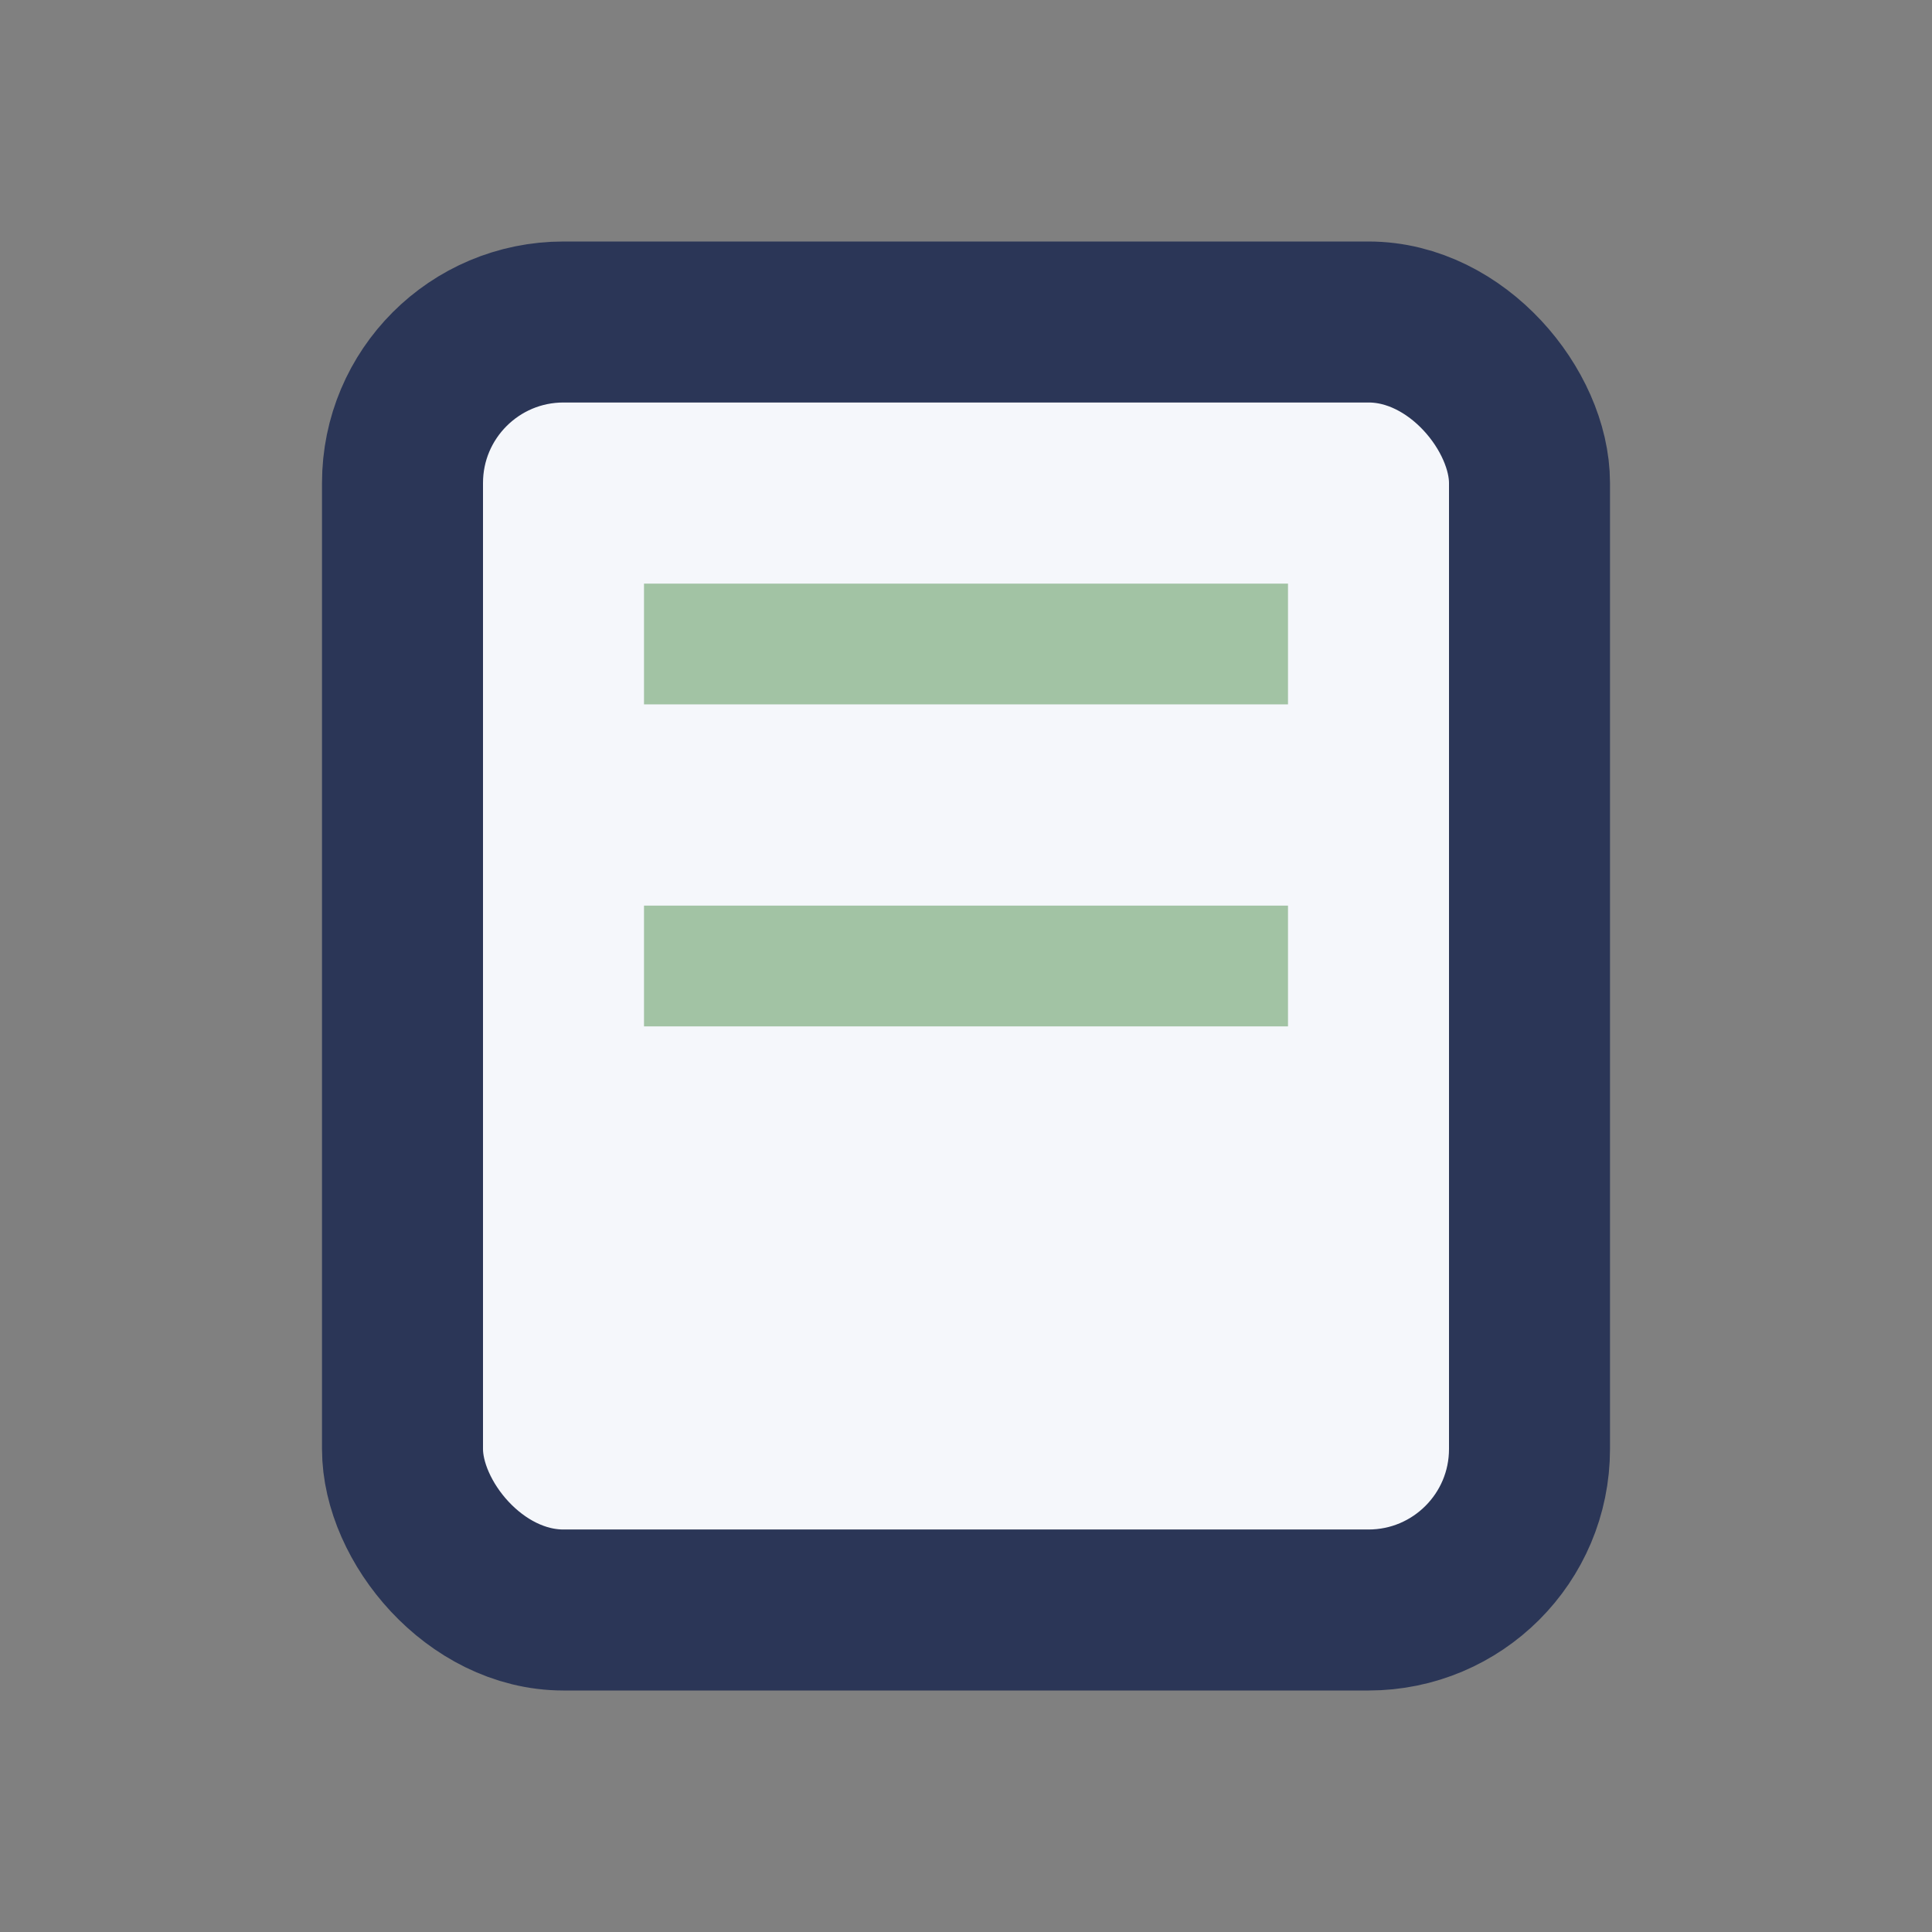
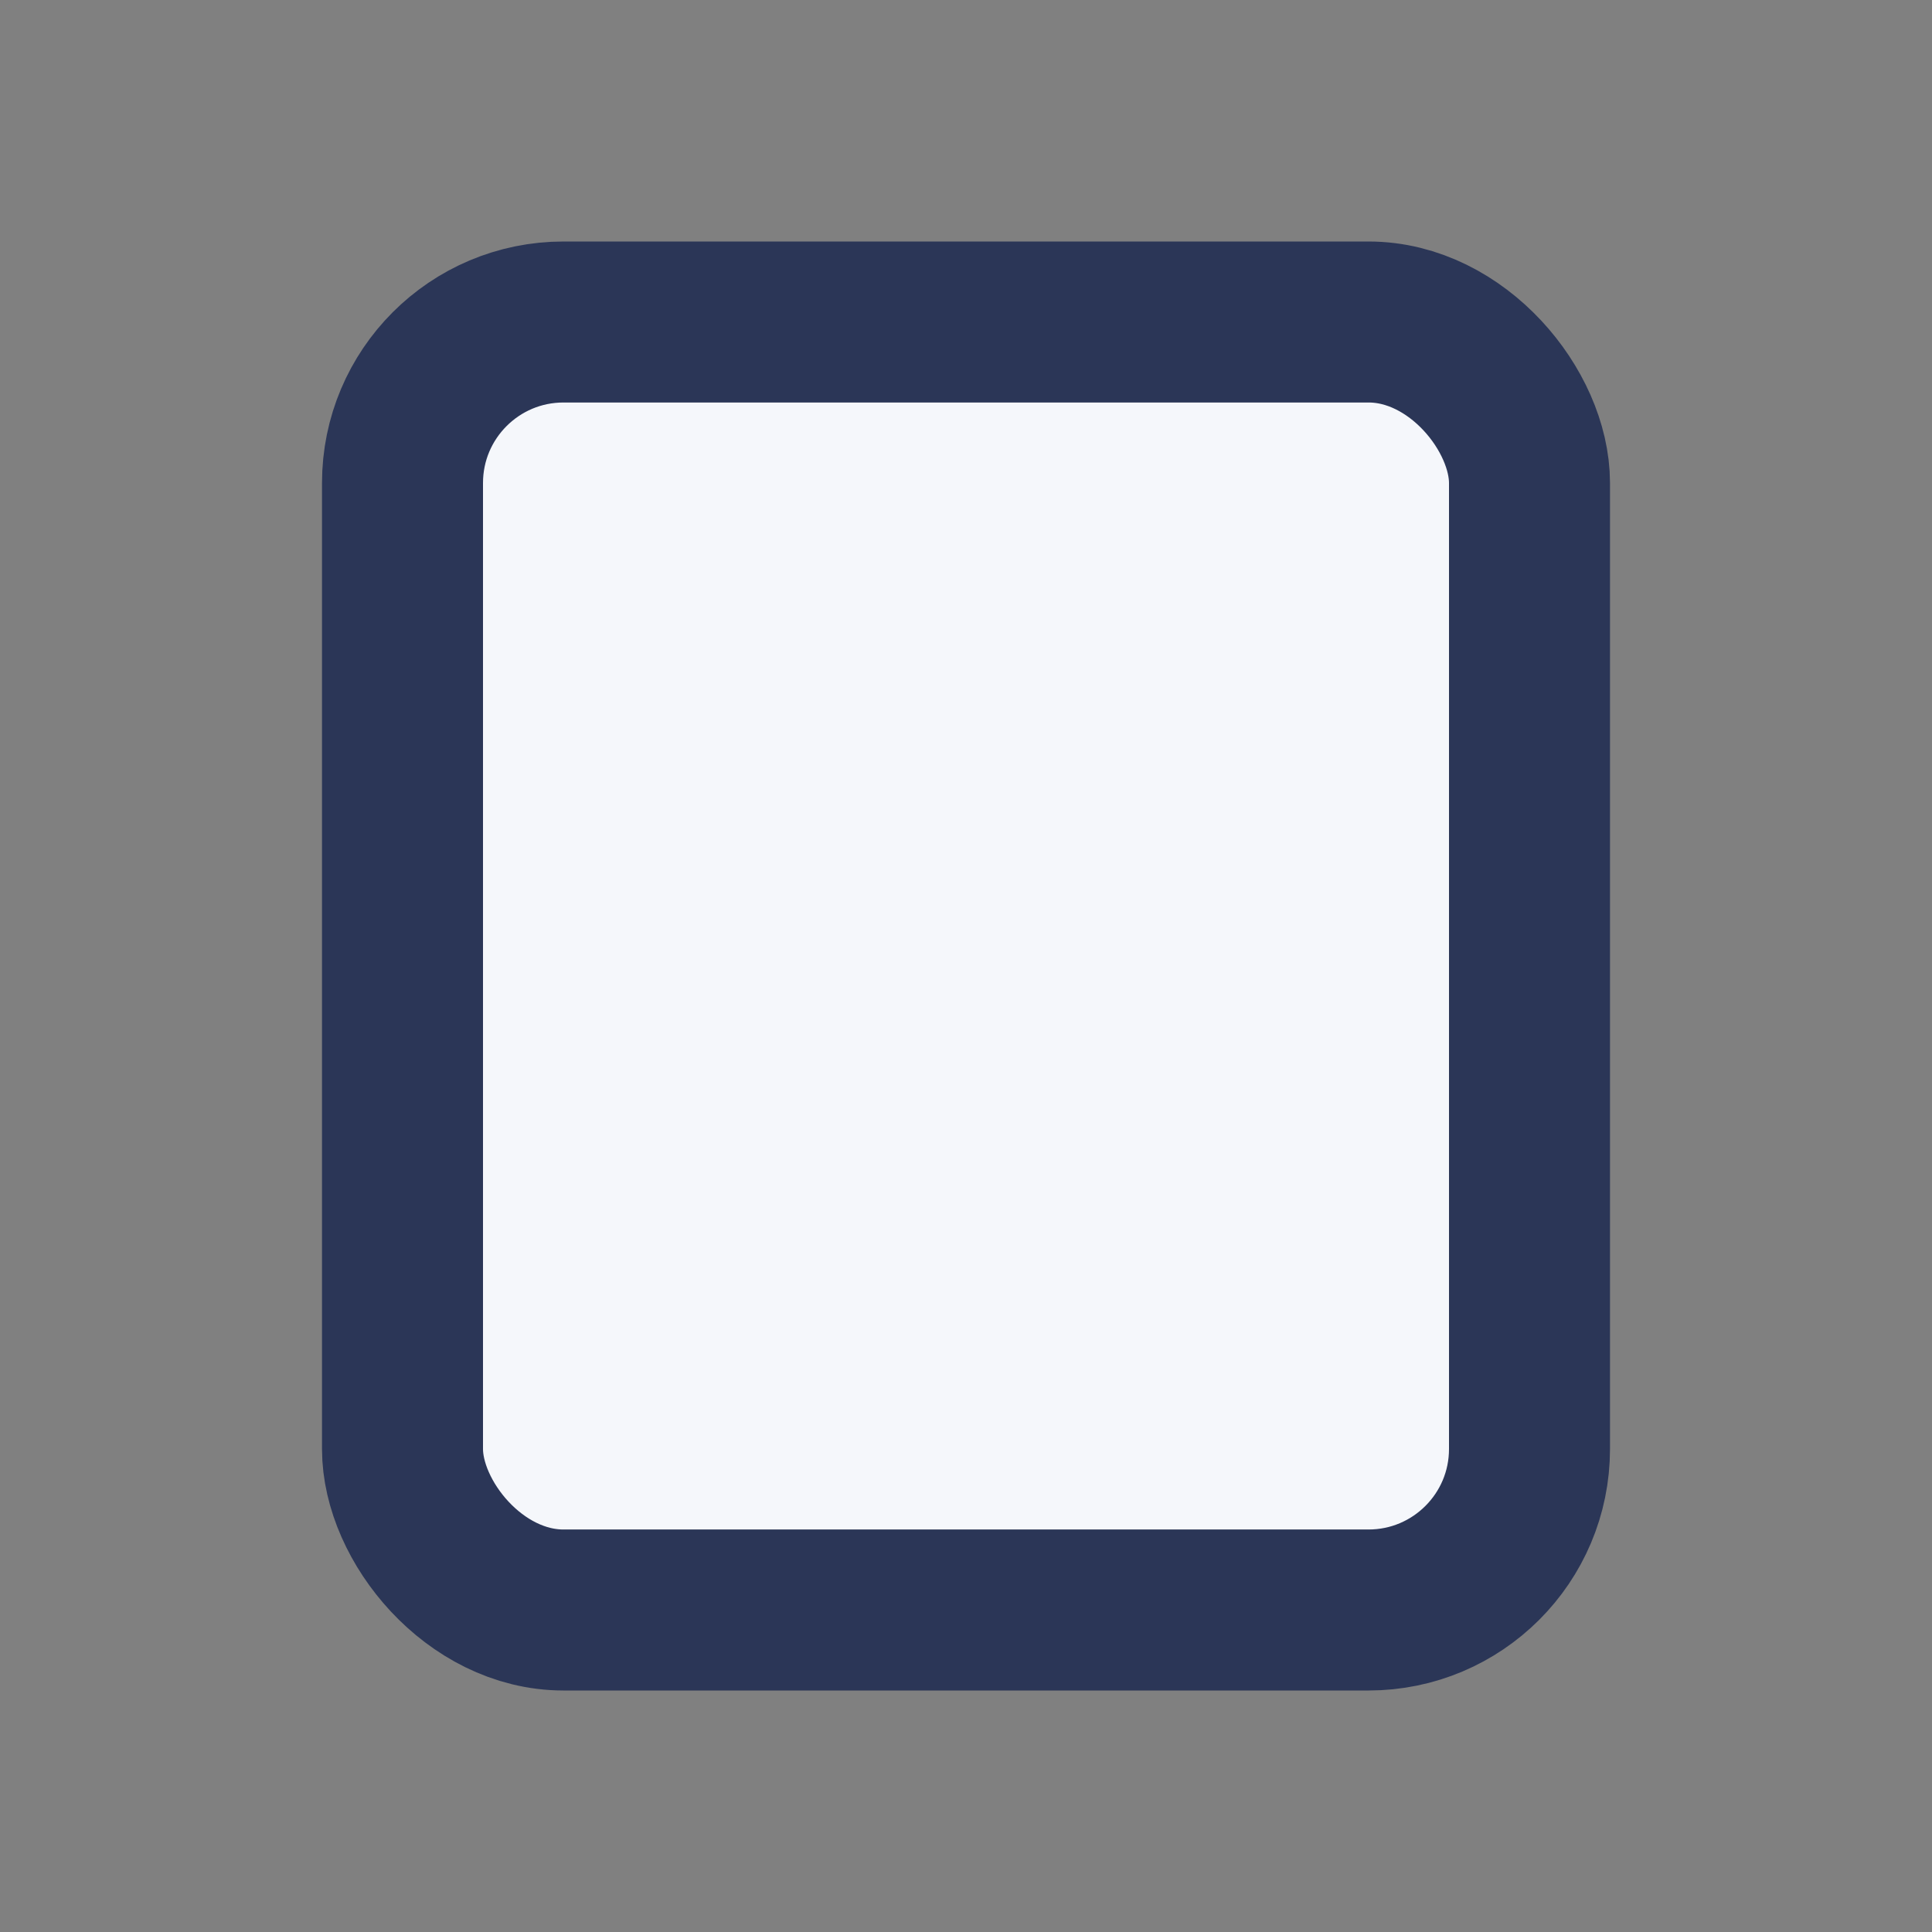
<svg xmlns="http://www.w3.org/2000/svg" viewBox="0 0 24 24" width="32" height="32">
  <rect x="0" y="0" width="24" height="24" fill="#808080" stroke="none" />
  <rect x="5" y="4" width="14" height="16" rx="2" fill="#F5F7FB" stroke="#2B3657" stroke-width="2" />
-   <path d="M8 8h8M8 12h8" stroke="#A2C3A4" stroke-width="1.5" />
</svg>